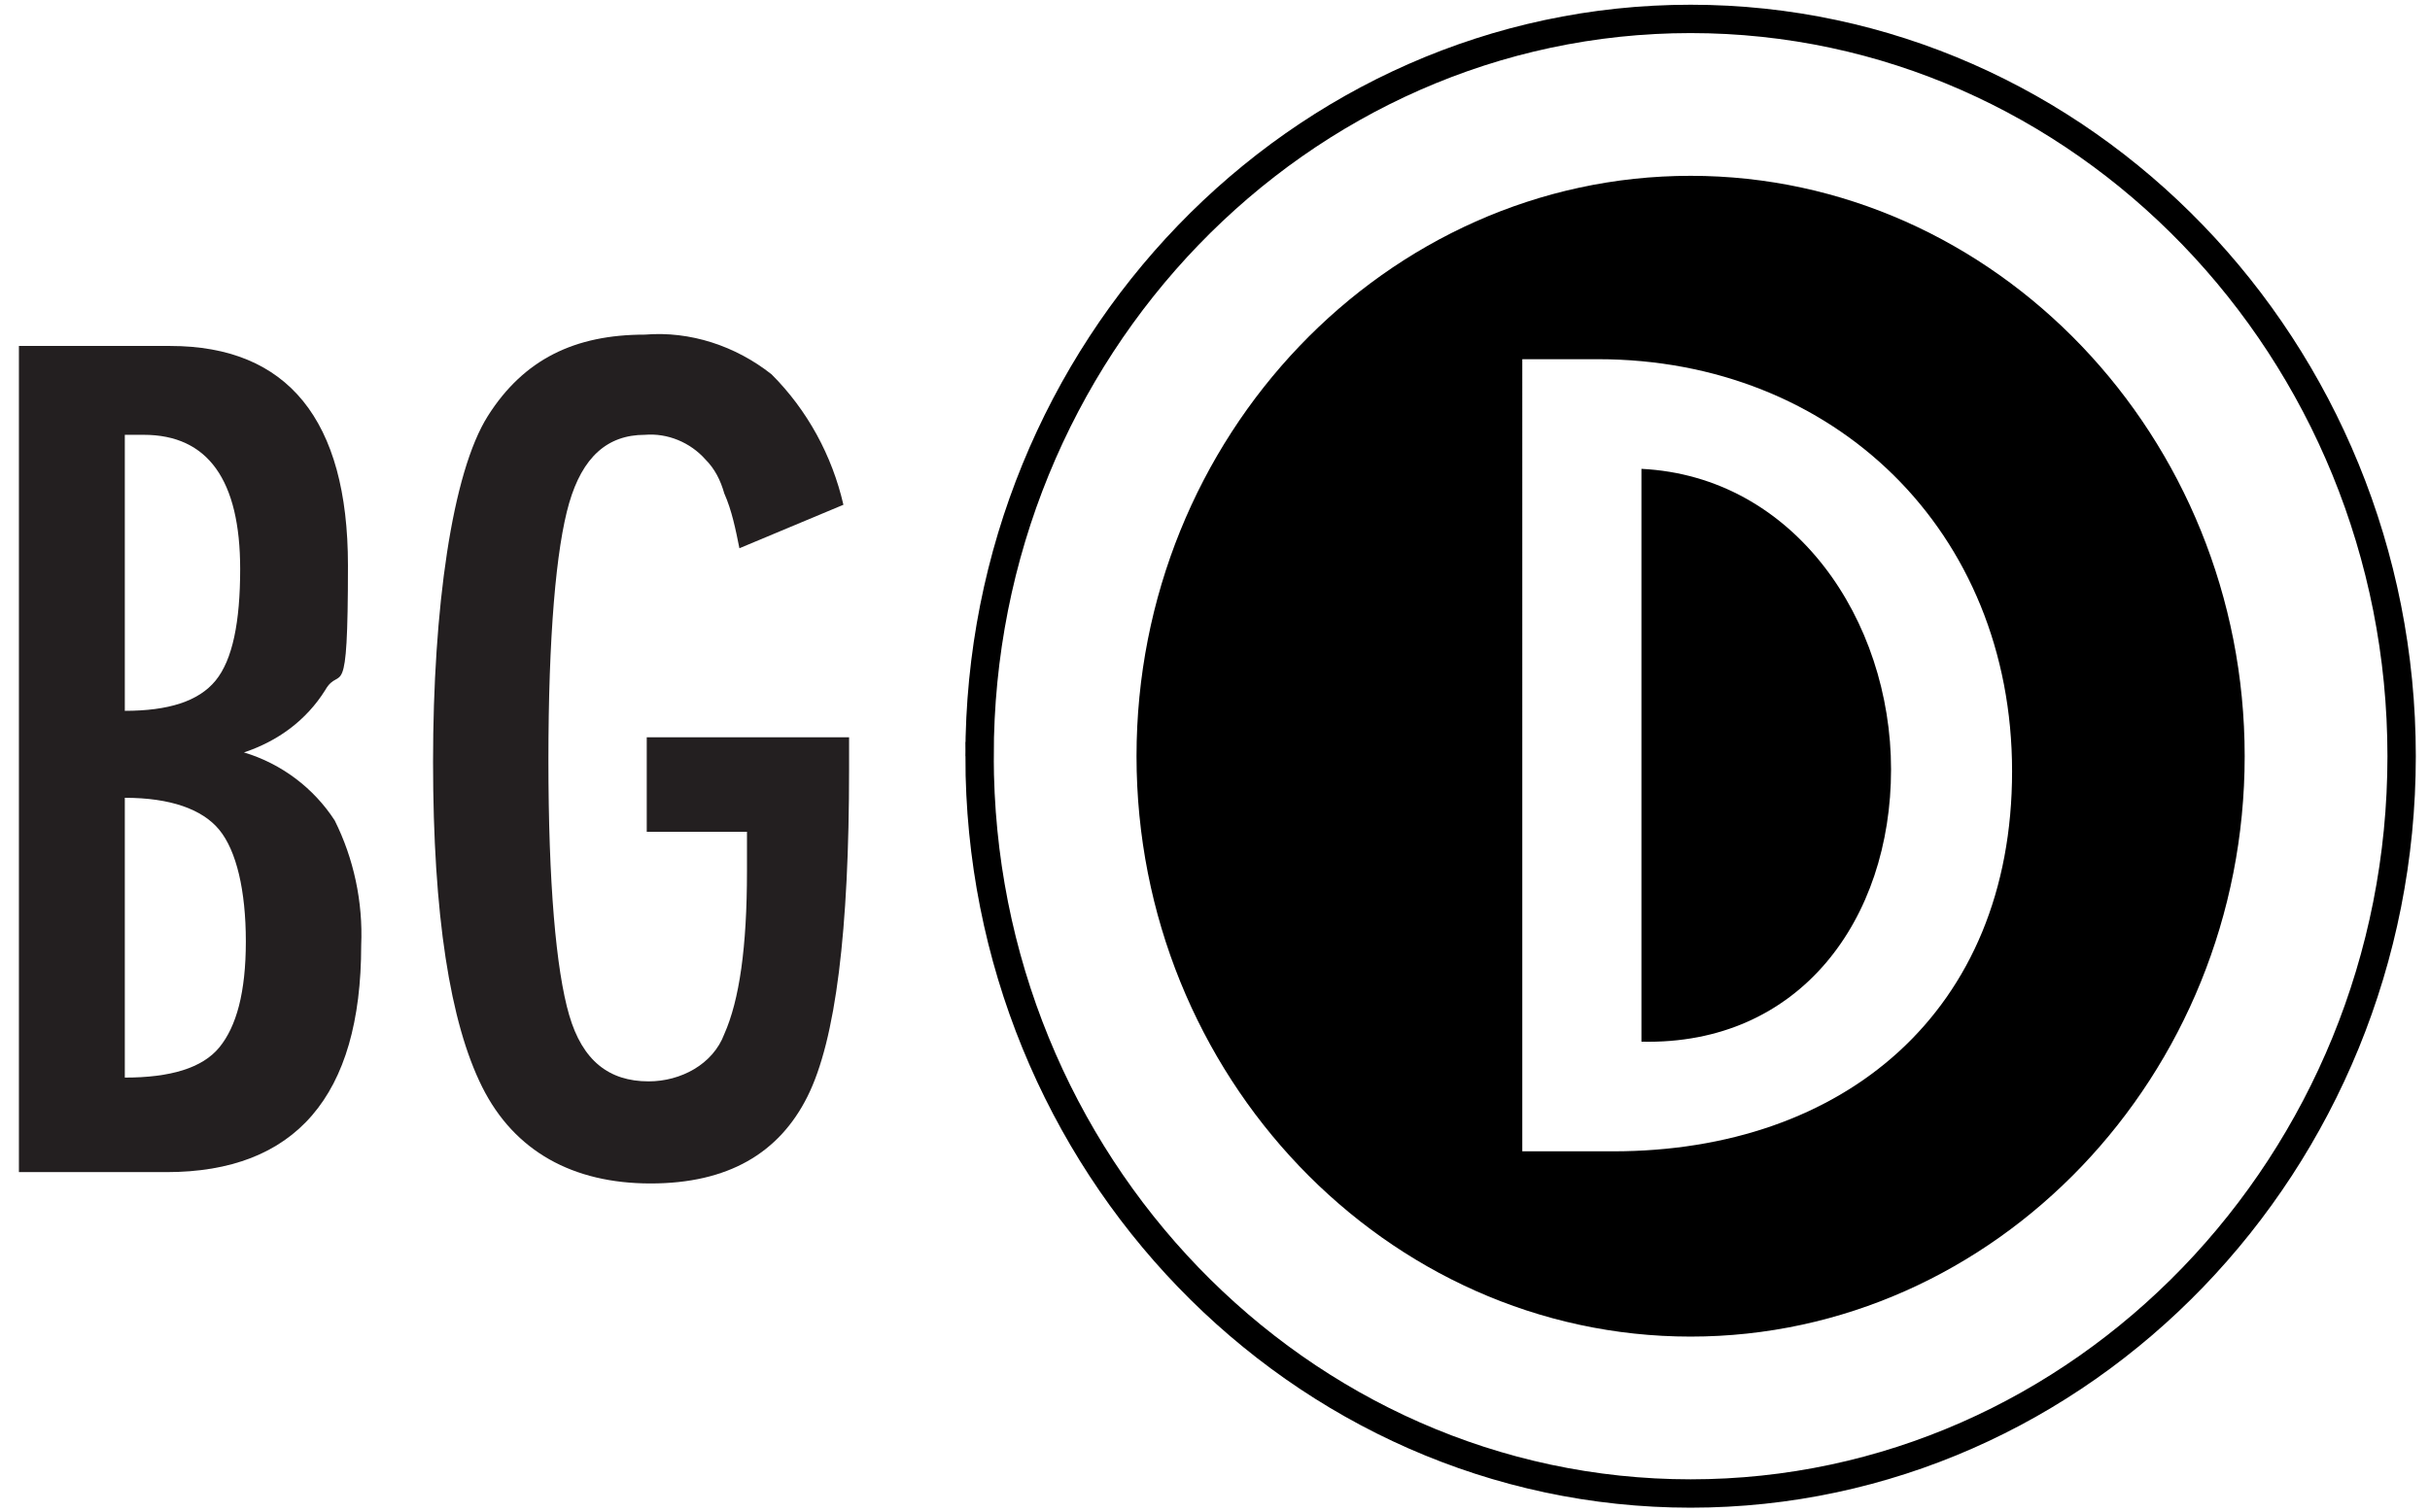
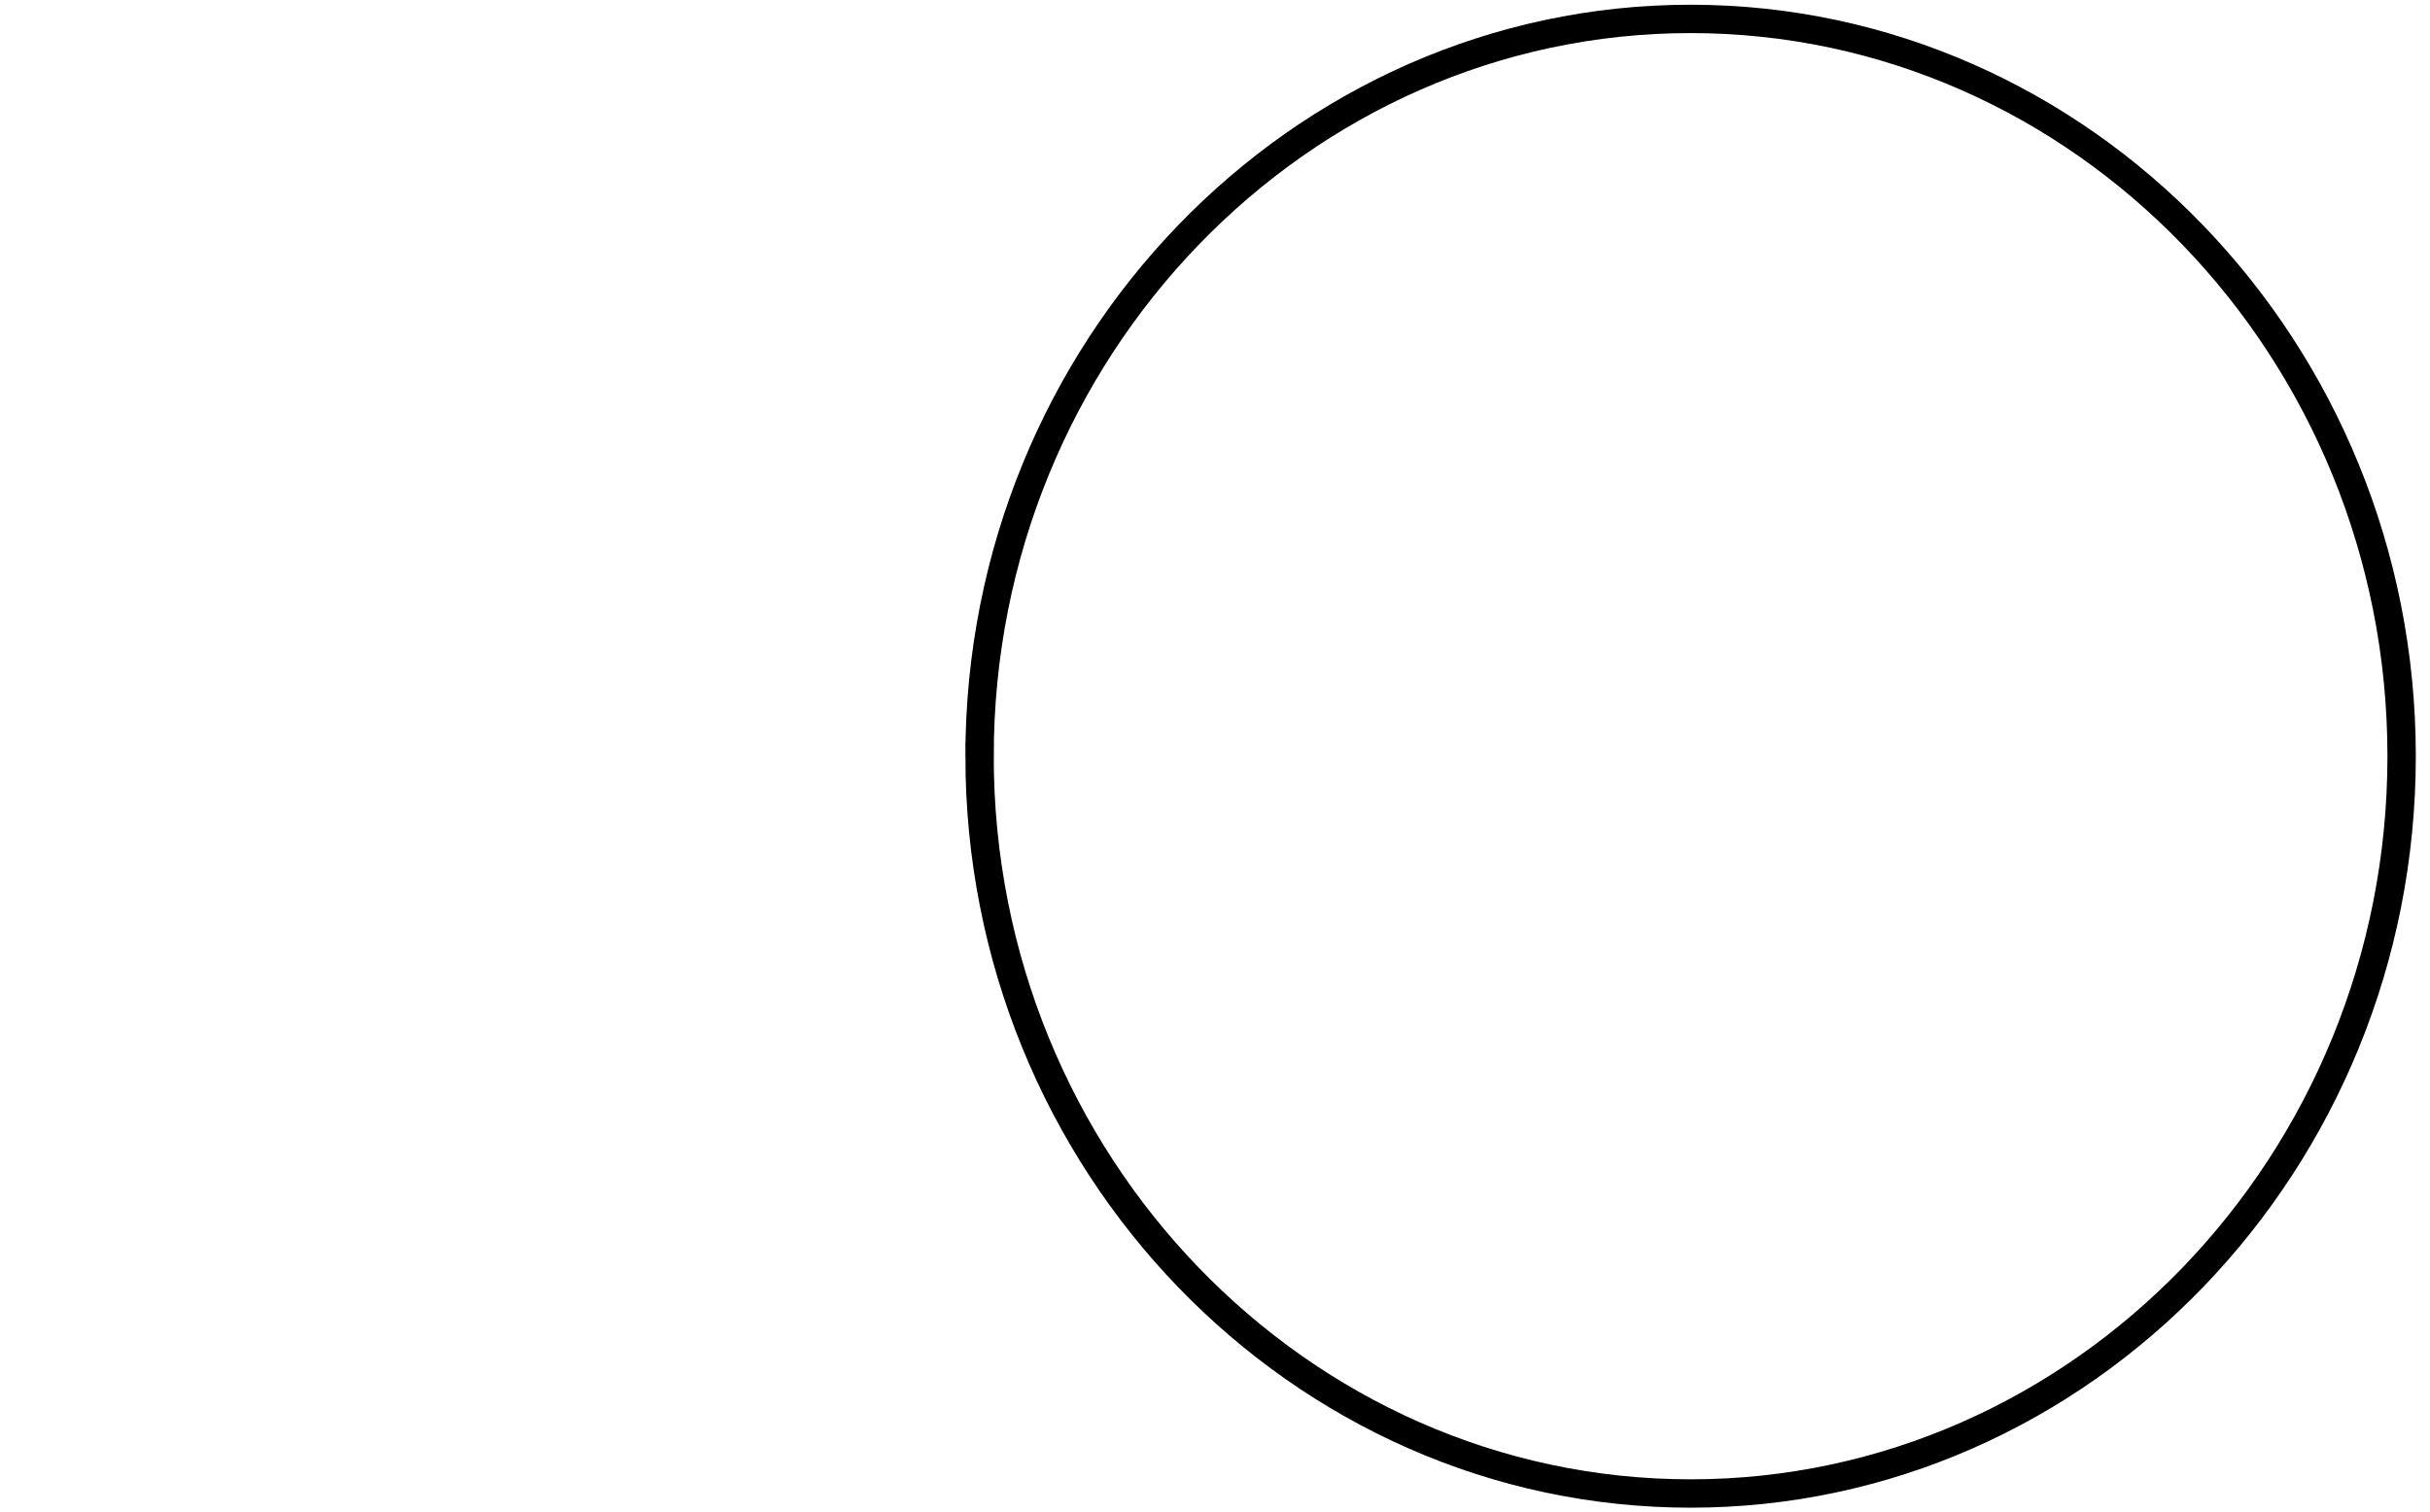
<svg xmlns="http://www.w3.org/2000/svg" version="1.1" viewBox="0 0 128.5 80">
  <defs>
    <style>
      .cls-1 {
        fill: #231f20;
      }

      .cls-2 {
        fill: none;
        stroke: #000;
        stroke-miterlimit: 10;
        stroke-width: 1.5px;
      }
    </style>
  </defs>
  <g>
    <g id="Layer_1">
      <path class="cls-2" d="M51.8,40c0,21.5,16.9,39,37.6,39s37.6-17.5,37.6-39S110.1,1,89.4,1s-37.6,17.5-37.6,39Z" />
-       <path class="cls-1" d="M1,18.3h8c6.2,0,9.4,3.9,9.4,11.6s-.4,5.2-1.2,6.6c-1,1.6-2.5,2.7-4.3,3.3,2,.6,3.7,1.9,4.8,3.6,1,2,1.5,4.3,1.4,6.6,0,8-3.5,12-10.3,12H1V18.3ZM6.6,37.6c2.3,0,3.9-.5,4.8-1.6s1.3-3.1,1.3-5.9c0-4.7-1.7-7.1-5.1-7.1h-1v14.6ZM6.6,57c2.4,0,4.1-.5,5-1.6s1.4-2.9,1.4-5.6-.5-4.8-1.4-5.9-2.6-1.7-5-1.7v14.8Z" />
-       <path class="cls-1" d="M34.2,39h10.7v1.7c0,8.5-.7,14.3-2.2,17.3s-4.2,4.6-8.3,4.6-7.2-1.7-8.9-5.1-2.6-9.1-2.6-17.2,1-15.3,2.9-18.3,4.6-4.3,8.3-4.3c2.4-.2,4.8.6,6.7,2.1,1.9,1.9,3.2,4.3,3.8,6.9l-5.5,2.3c-.2-1-.4-2-.8-2.9-.2-.7-.5-1.3-1-1.8-.8-.9-2-1.4-3.2-1.3-2,0-3.3,1.2-4,3.6s-1.1,7.1-1.1,13.6.4,11.1,1.1,13.5,2.1,3.5,4.2,3.5c1.7,0,3.4-.9,4-2.5.8-1.8,1.2-4.6,1.2-8.6v-2.1h-5.3v-5Z" />
      <g>
-         <path d="M86.8,24.8v30.3c8.4.2,13.2-6.5,13.2-14.4s-5.1-15.5-13.2-15.9Z" />
-         <path d="M89.4,9.3c-16.1,0-29.3,13.8-29.3,30.7s13.2,30.7,29.3,30.7,29.3-13.8,29.3-30.7-13.2-30.7-29.3-30.7ZM85.3,60.9h-4.8V19h4c12.5,0,21.9,9.1,21.9,21.8s-8.9,20.1-21.1,20.1Z" />
-       </g>
+         </g>
    </g>
  </g>
</svg>